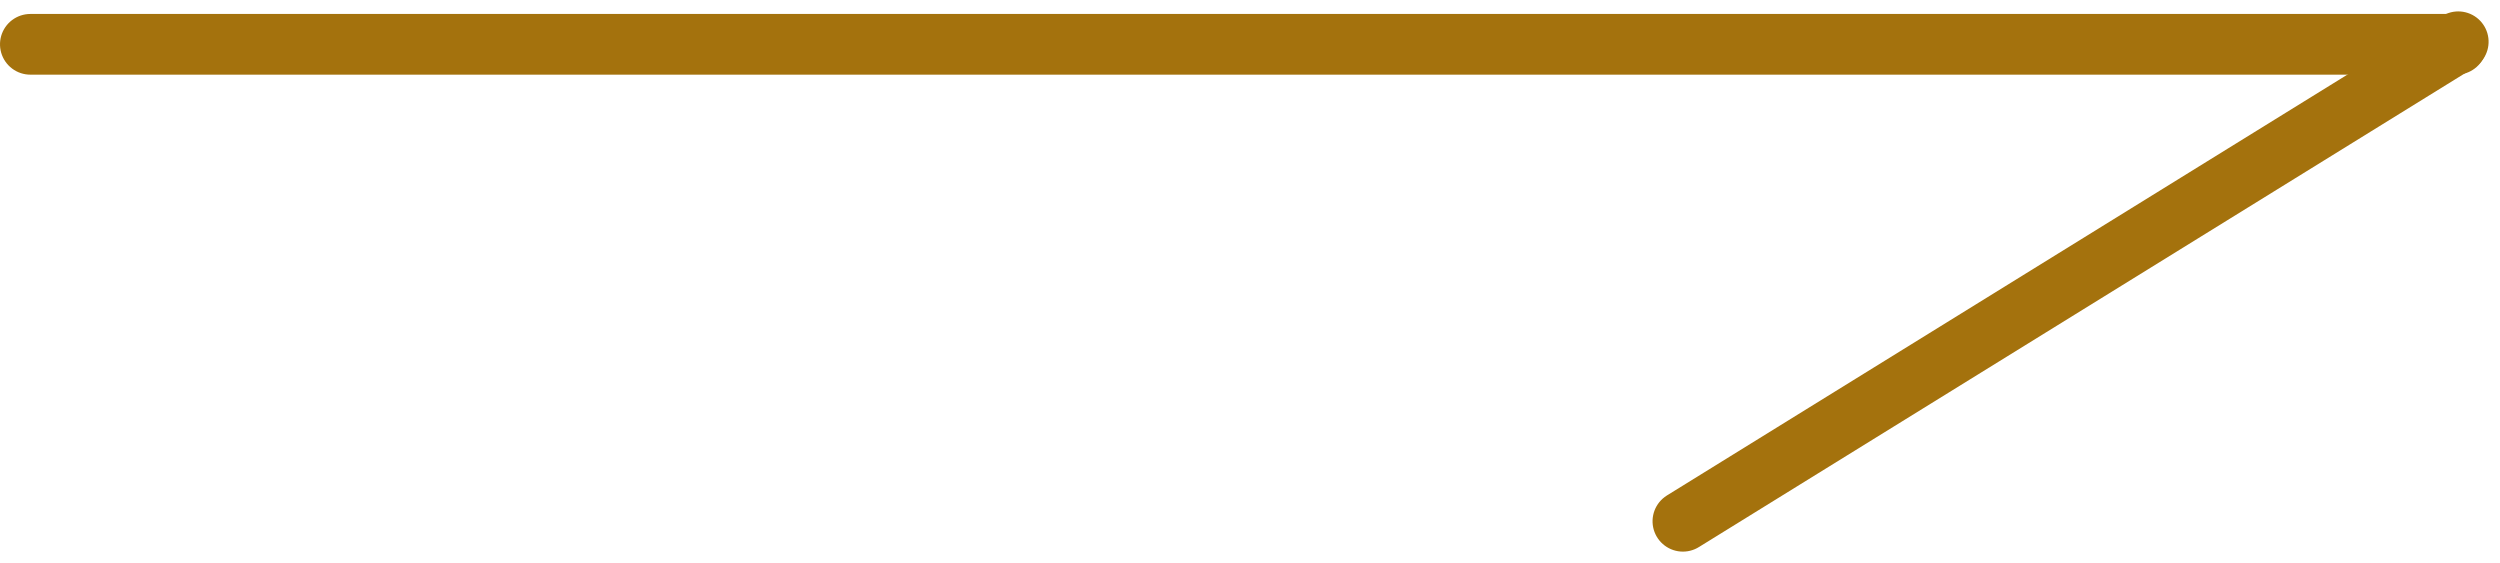
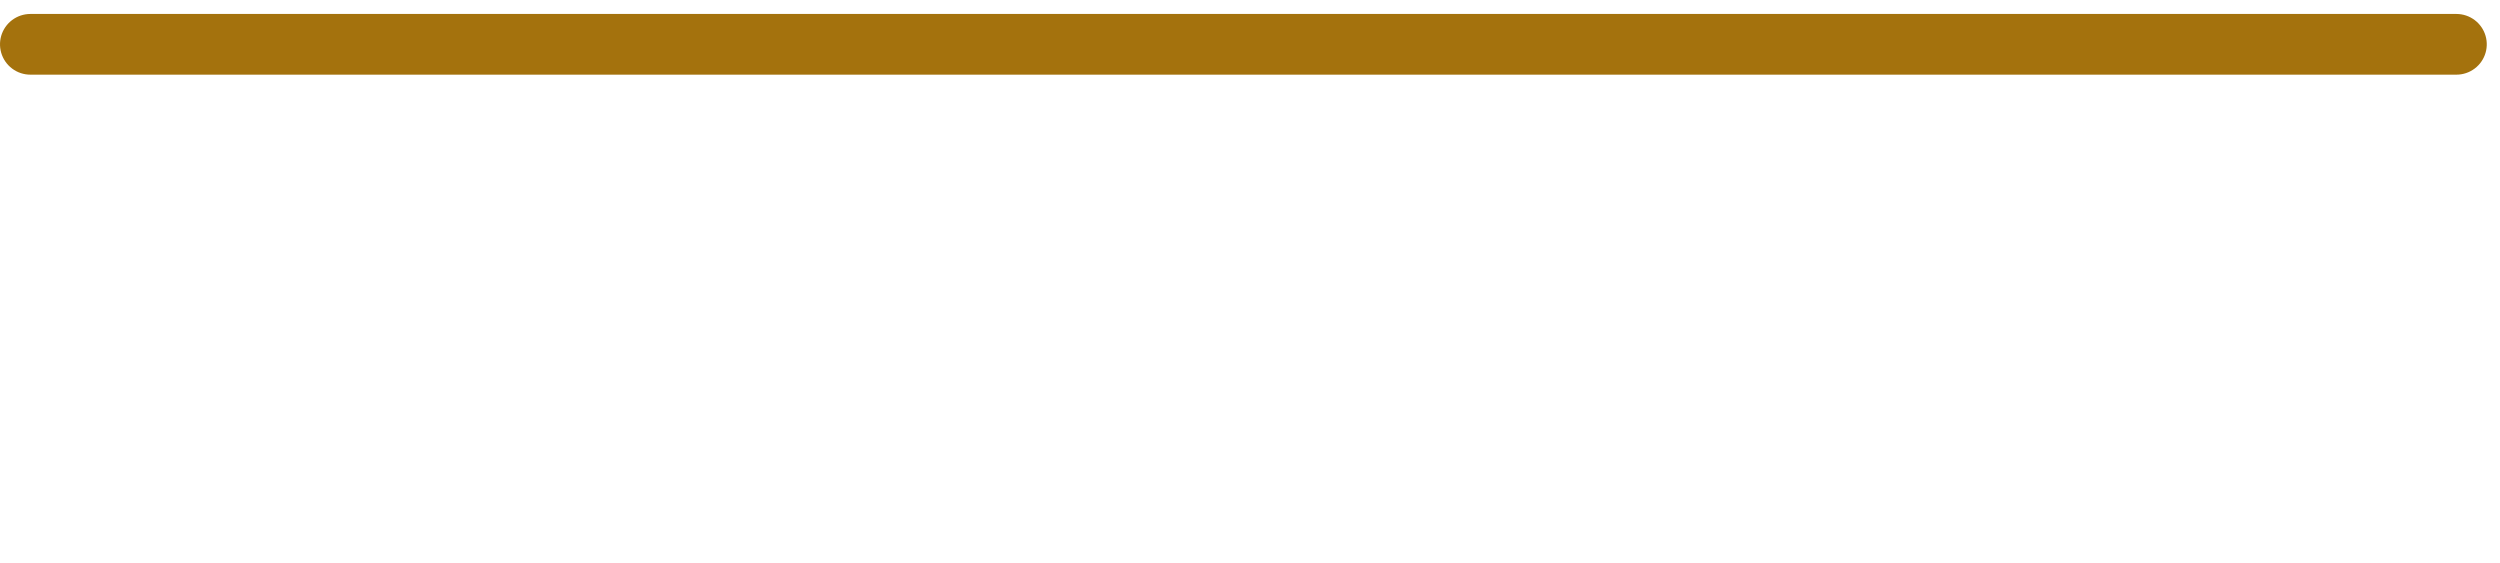
<svg xmlns="http://www.w3.org/2000/svg" width="41.188" height="9.278" viewBox="0 0 41.188 9.278">
  <g id="Group_8" data-name="Group 8" transform="translate(-32.53 0.688)">
    <g id="Group_7" data-name="Group 7" transform="translate(73.03) rotate(90)">
      <line id="Line_1" data-name="Line 1" y1="39.97" transform="translate(0.042 0.03)" fill="none" stroke="#a4720d" stroke-linecap="round" stroke-width="1" />
-       <path id="Path_98" data-name="Path 98" d="M7.9,12.774,0,0" fill="none" stroke="#a4720d" stroke-linecap="round" stroke-width="1" />
    </g>
  </g>
</svg>